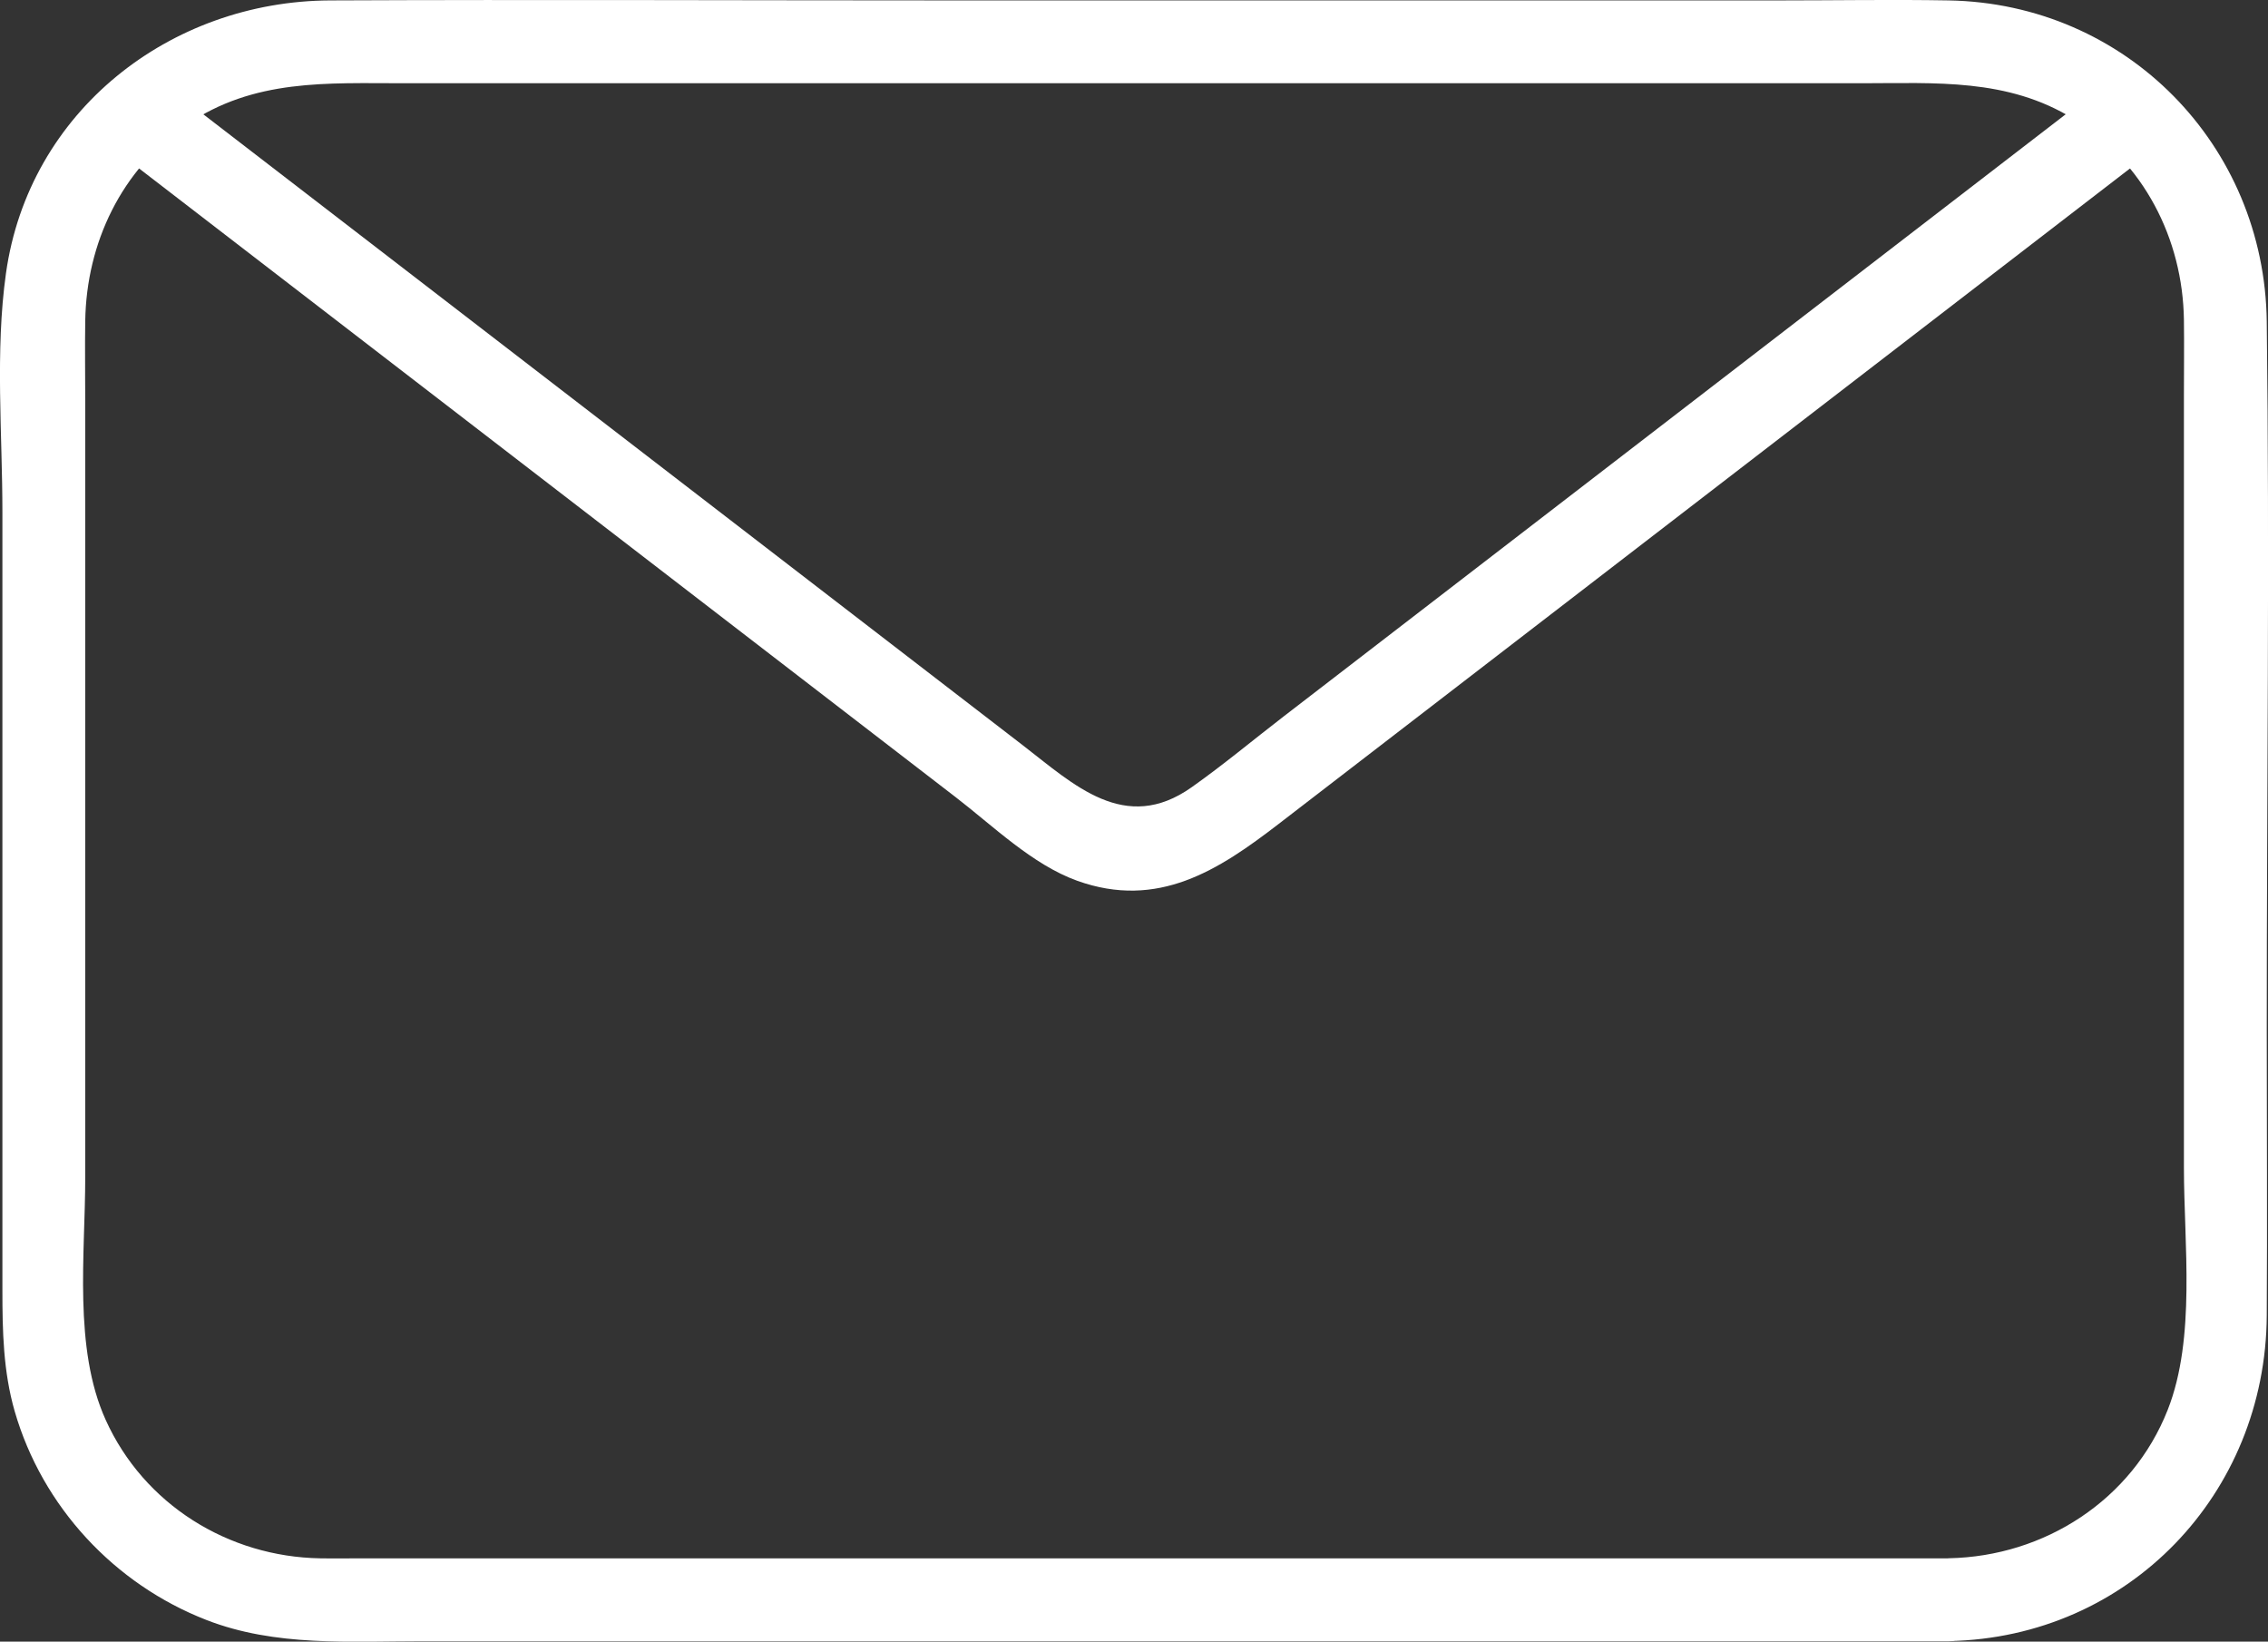
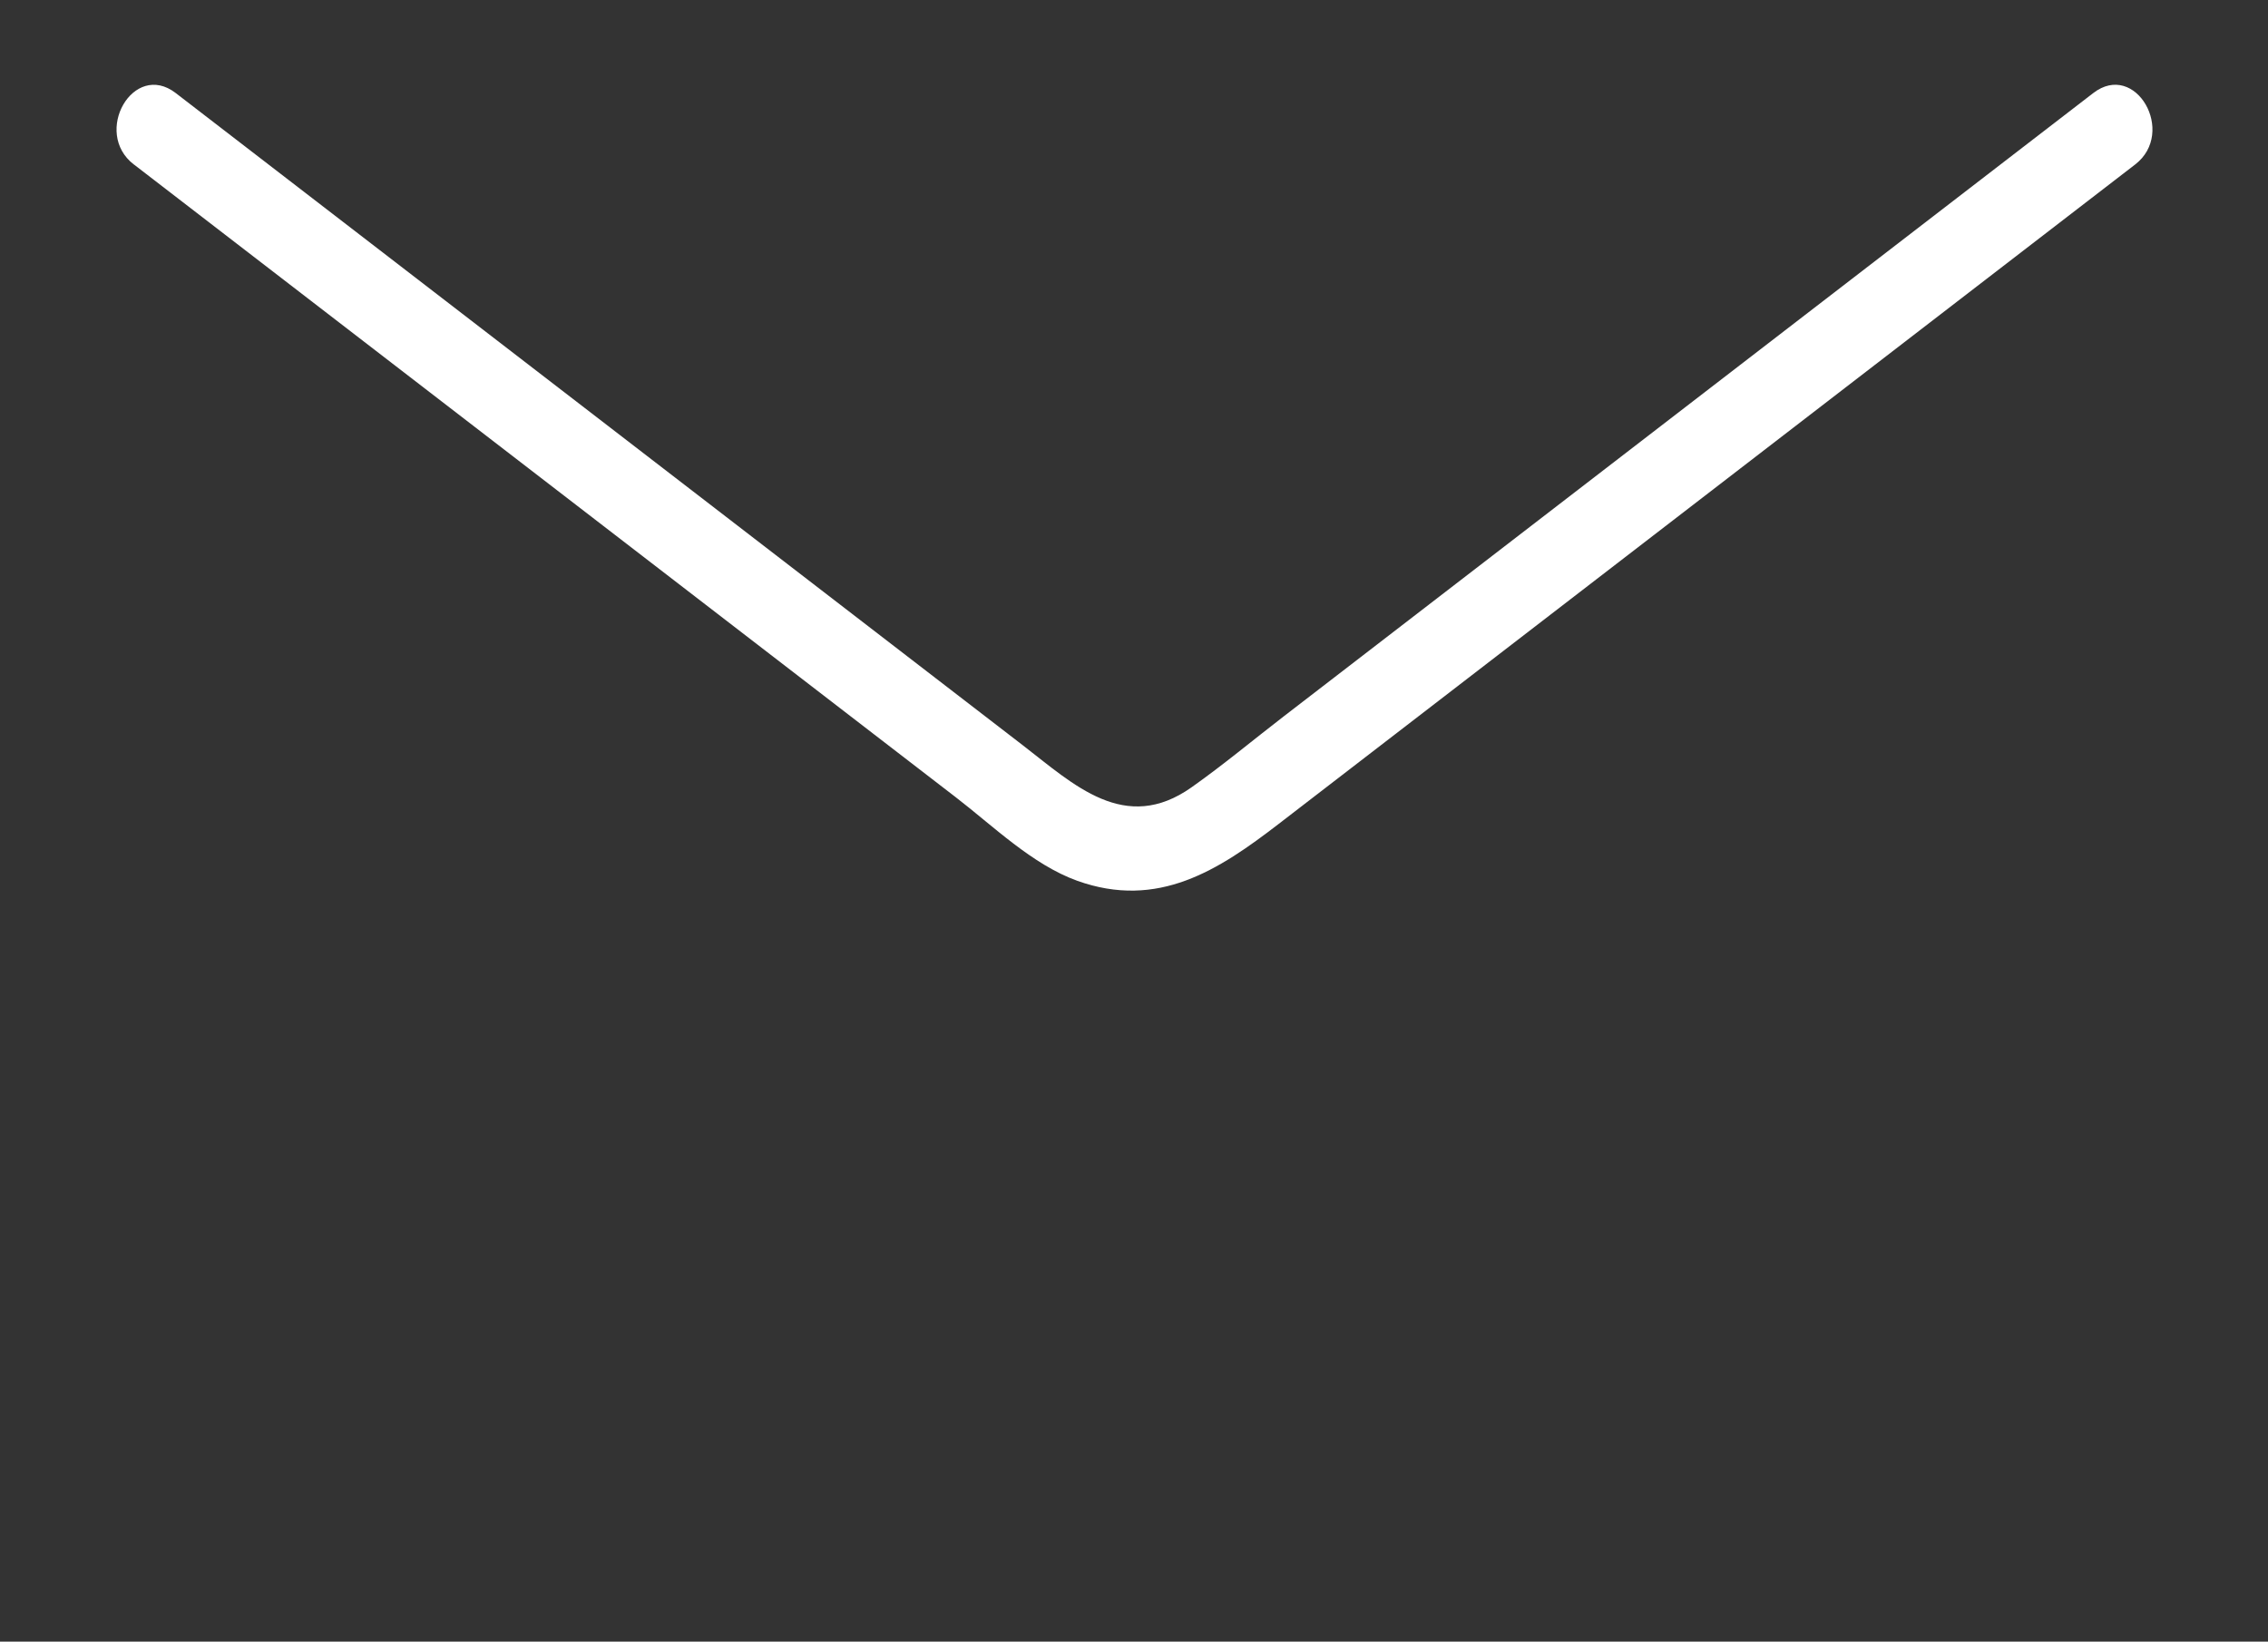
<svg xmlns="http://www.w3.org/2000/svg" id="_レイヤー_2" data-name="レイヤー 2" viewBox="0 0 273.8 198.19">
  <rect x="0" y="0" width="273.8" height="198.19" fill="#333333" stroke="none" />
  <defs>
    <style>
      .cls-1 {
        fill: #fff;
      }
    </style>
  </defs>
  <g id="_レイヤー_1-2" data-name="レイヤー 1">
    <g>
-       <path class="cls-1" d="M235.29,188.13H43.8c-1.71,0-3.42.03-5.13,0-11.1-.18-21.29-6.49-25.91-16.71-3.92-8.66-2.47-20.04-2.47-29.32V48.53c0-3.27-.05-6.54,0-9.8.15-9.41,4.36-18.26,12.23-23.67,8.11-5.57,17.01-5.01,26.23-5.01h175.96c8.91,0,17.64-.64,25.63,4.31,8.44,5.24,13.17,14.45,13.31,24.26.04,3.01,0,6.03,0,9.05v93.32c0,9.16,1.47,20.52-1.96,29.22-4.29,10.88-14.87,17.68-26.4,17.91-6.43.13-6.45,10.13,0,10,21.7-.44,38.23-17.76,38.36-39.31.07-11.52,0-23.04,0-34.57,0-28.46.35-56.94,0-85.4C273.39,17.5,256.67.42,235.23.05c-6.79-.12-13.6,0-20.39,0h-100.19C89.72.05,64.78-.06,39.85.05,20.53.14,3.47,13.42.72,33c-1.32,9.4-.43,19.39-.43,28.84v93.91c0,4.94.1,9.84,1.49,14.65,3.33,11.5,12.03,20.86,23.16,25.18,8.31,3.23,17.3,2.56,26.04,2.56h184.31c6.43,0,6.45-10,0-10Z" />
      <path class="cls-1" d="M16.17,19.86c33.06,25.46,66.13,50.91,99.19,76.37,4.49,3.45,9.26,8.15,14.68,10.1,9.76,3.5,17.09-1.29,24.31-6.85,18.56-14.29,37.12-28.58,55.68-42.87,15.91-12.25,31.82-24.5,47.73-36.75,5.03-3.87.05-12.56-5.05-8.63-32.58,25.08-65.15,50.16-97.73,75.25-3.7,2.85-7.31,5.87-11.12,8.56-8.05,5.7-14.23-.32-20.4-5.08-18.69-14.39-37.39-28.79-56.08-43.18-15.39-11.85-30.78-23.7-46.17-35.55-5.1-3.92-10.08,4.76-5.05,8.63h0Z" />
    </g>
  </g>
</svg>